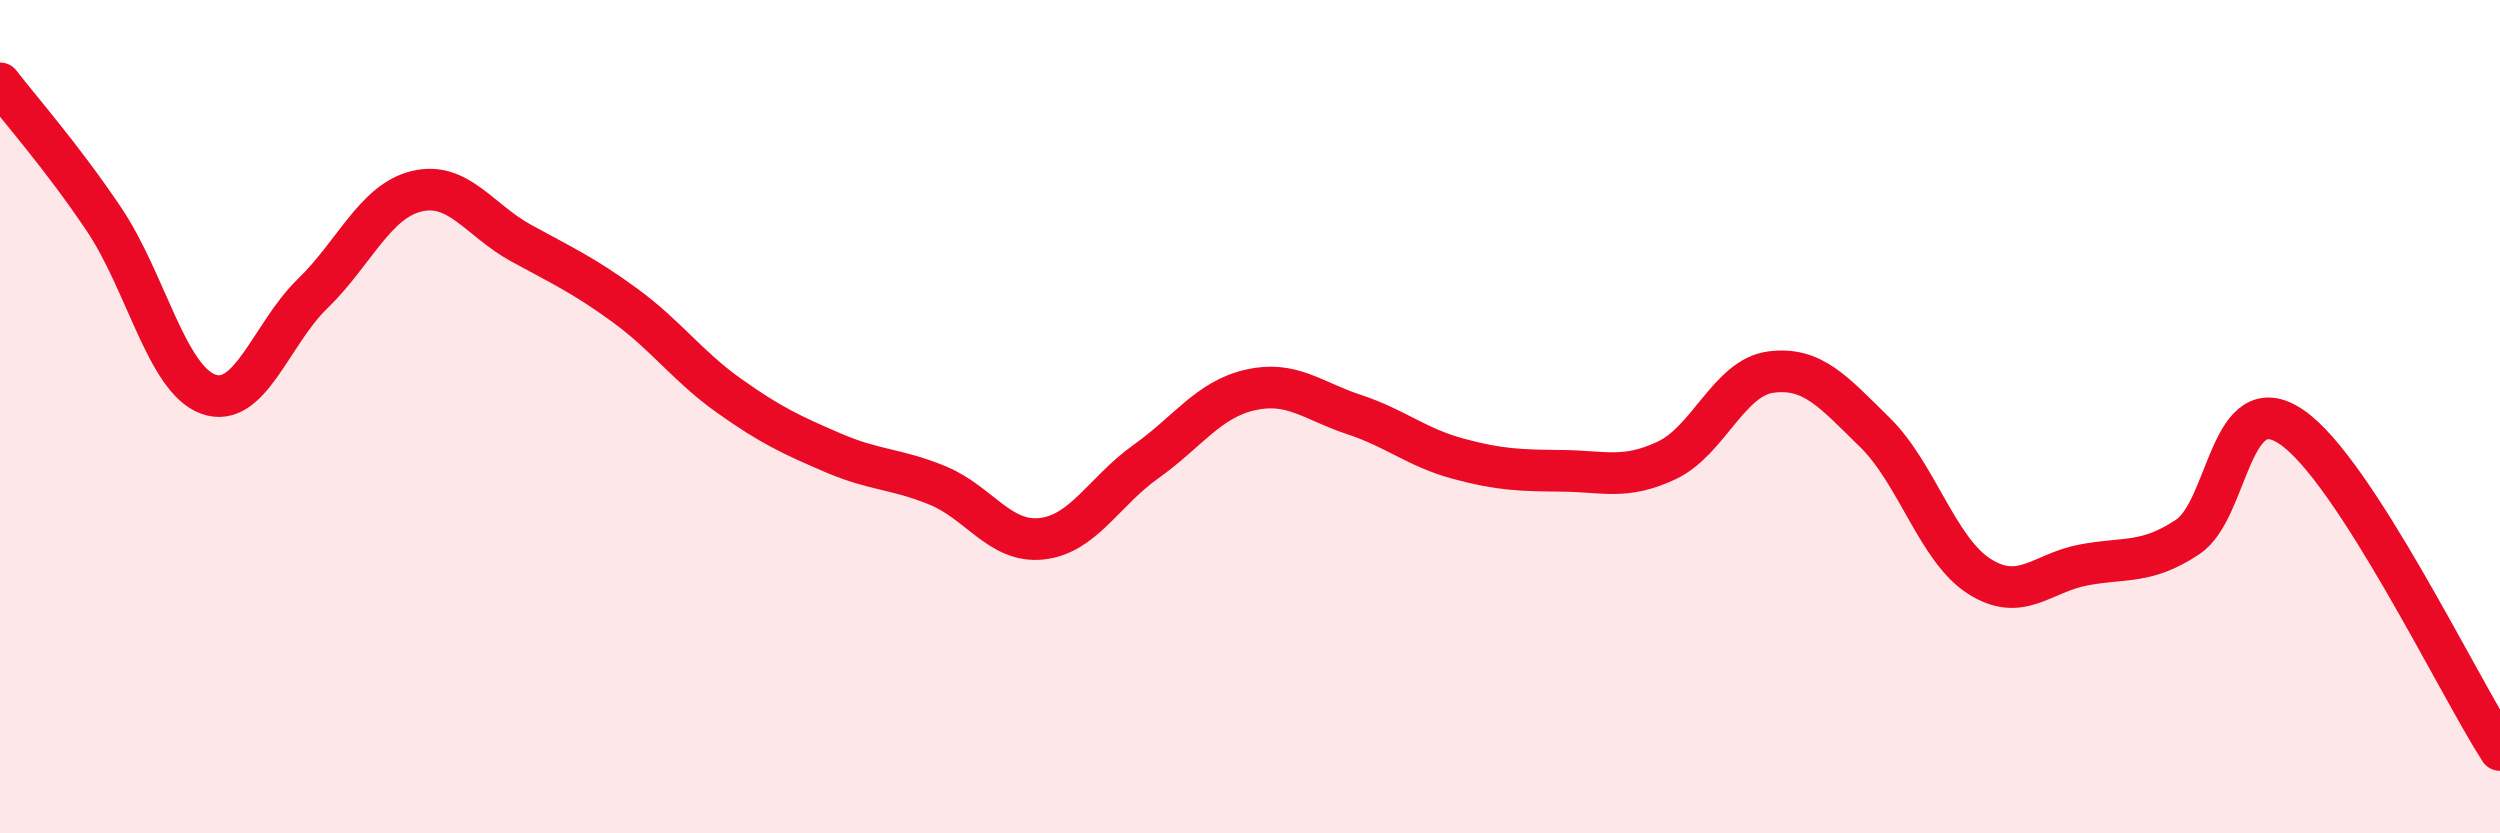
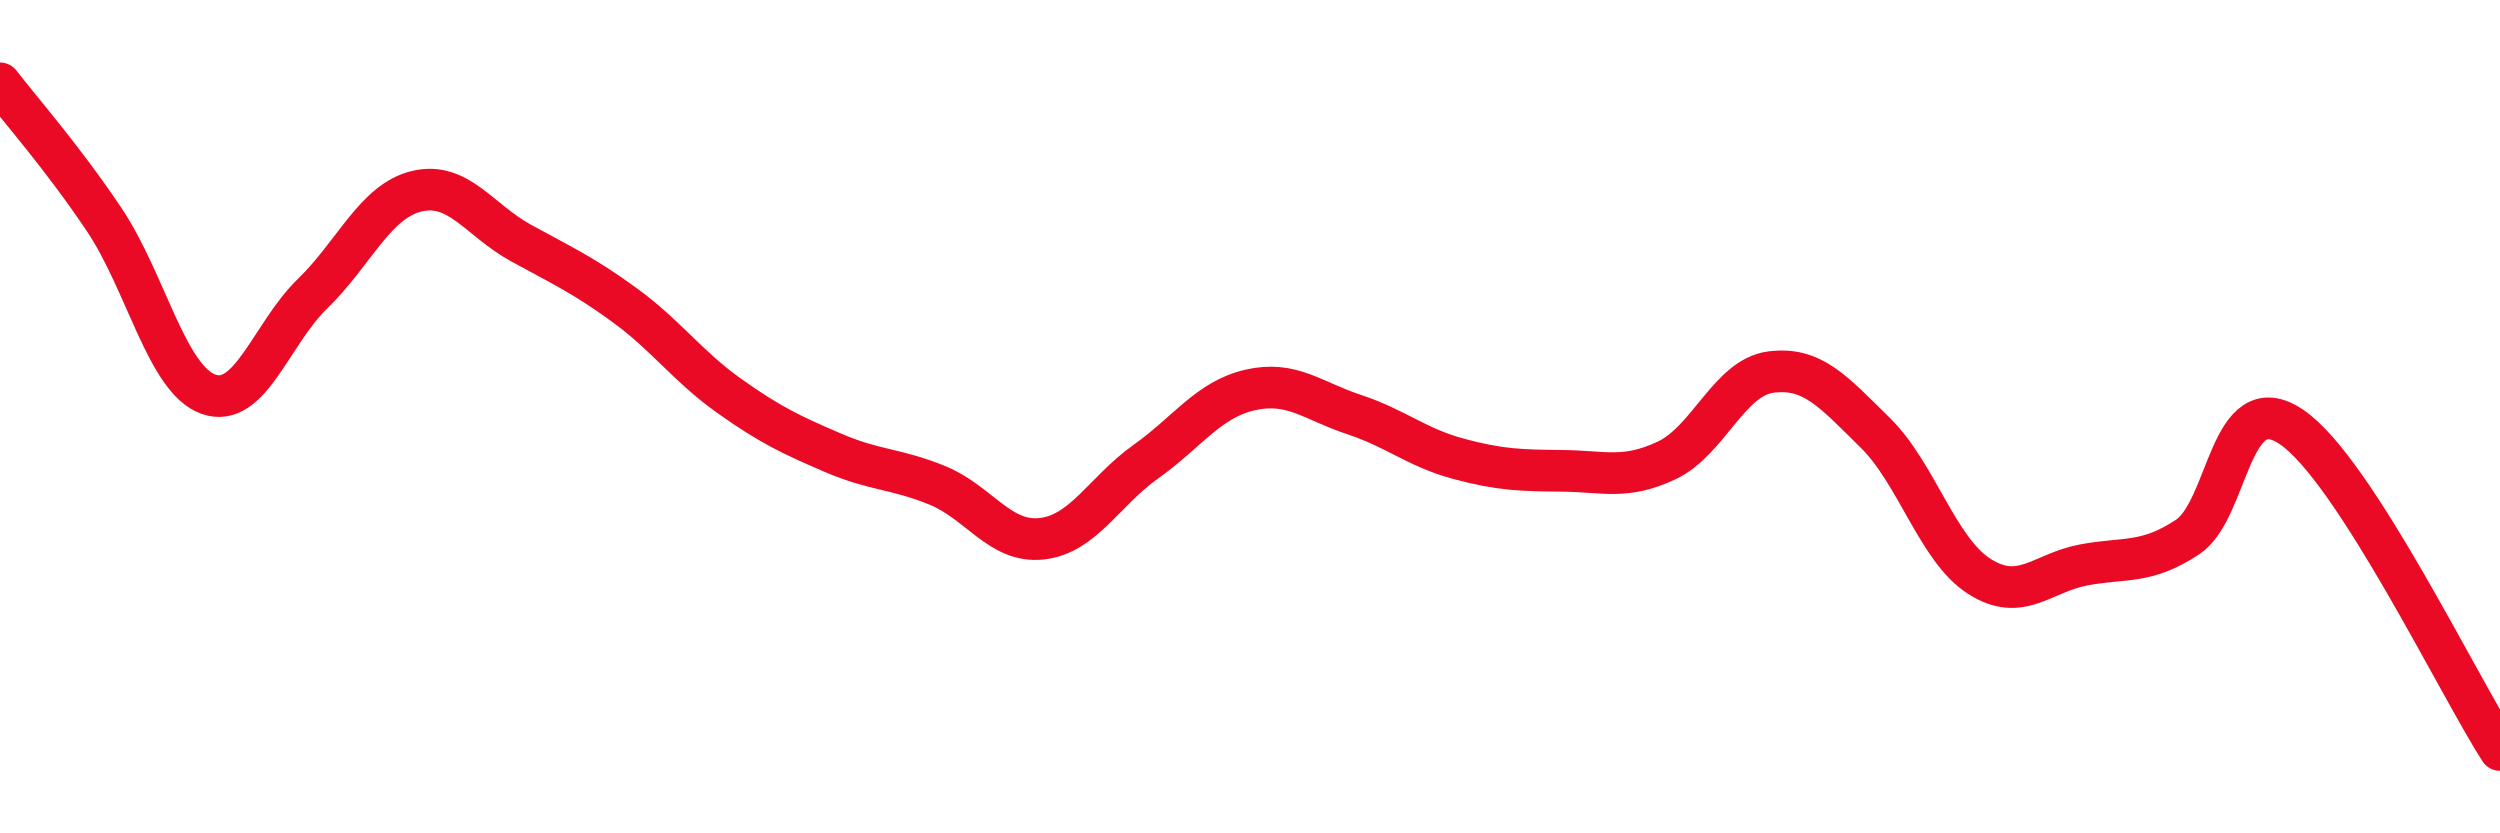
<svg xmlns="http://www.w3.org/2000/svg" width="60" height="20" viewBox="0 0 60 20">
-   <path d="M 0,2 C 0.5,2.65 1.5,3.78 2.5,5.27 C 3.5,6.76 4,9.1 5,9.46 C 6,9.82 6.5,8.02 7.5,7.05 C 8.5,6.08 9,4.83 10,4.59 C 11,4.35 11.5,5.28 12.5,5.83 C 13.5,6.38 14,6.6 15,7.33 C 16,8.06 16.5,8.79 17.5,9.5 C 18.5,10.21 19,10.44 20,10.87 C 21,11.3 21.5,11.24 22.5,11.65 C 23.5,12.06 24,13.04 25,12.93 C 26,12.82 26.5,11.79 27.5,11.08 C 28.5,10.37 29,9.59 30,9.36 C 31,9.13 31.5,9.62 32.5,9.95 C 33.5,10.28 34,10.74 35,11.01 C 36,11.28 36.5,11.29 37.5,11.3 C 38.5,11.31 39,11.52 40,11.05 C 41,10.58 41.5,9.06 42.5,8.93 C 43.5,8.8 44,9.4 45,10.38 C 46,11.36 46.5,13.19 47.5,13.83 C 48.5,14.47 49,13.75 50,13.56 C 51,13.37 51.5,13.55 52.5,12.89 C 53.5,12.23 53.5,9.23 55,10.25 C 56.5,11.27 59,16.45 60,18L60 20L0 20Z" fill="#EB0A25" opacity="0.1" stroke-linecap="round" stroke-linejoin="round" />
  <path d="M 0,2 C 0.5,2.65 1.5,3.78 2.5,5.27 C 3.5,6.76 4,9.1 5,9.46 C 6,9.82 6.5,8.02 7.5,7.05 C 8.5,6.08 9,4.83 10,4.59 C 11,4.35 11.5,5.28 12.5,5.83 C 13.5,6.38 14,6.6 15,7.33 C 16,8.06 16.5,8.79 17.5,9.5 C 18.5,10.21 19,10.44 20,10.87 C 21,11.3 21.5,11.24 22.5,11.65 C 23.5,12.06 24,13.04 25,12.93 C 26,12.82 26.5,11.79 27.5,11.08 C 28.5,10.37 29,9.59 30,9.36 C 31,9.13 31.5,9.62 32.5,9.95 C 33.5,10.28 34,10.74 35,11.01 C 36,11.28 36.5,11.29 37.5,11.3 C 38.5,11.31 39,11.52 40,11.05 C 41,10.58 41.5,9.06 42.5,8.93 C 43.5,8.8 44,9.4 45,10.38 C 46,11.36 46.5,13.19 47.5,13.83 C 48.5,14.47 49,13.75 50,13.56 C 51,13.37 51.5,13.55 52.5,12.89 C 53.5,12.23 53.5,9.23 55,10.25 C 56.5,11.27 59,16.45 60,18" stroke="#EB0A25" stroke-width="1" fill="none" stroke-linecap="round" stroke-linejoin="round" />
</svg>